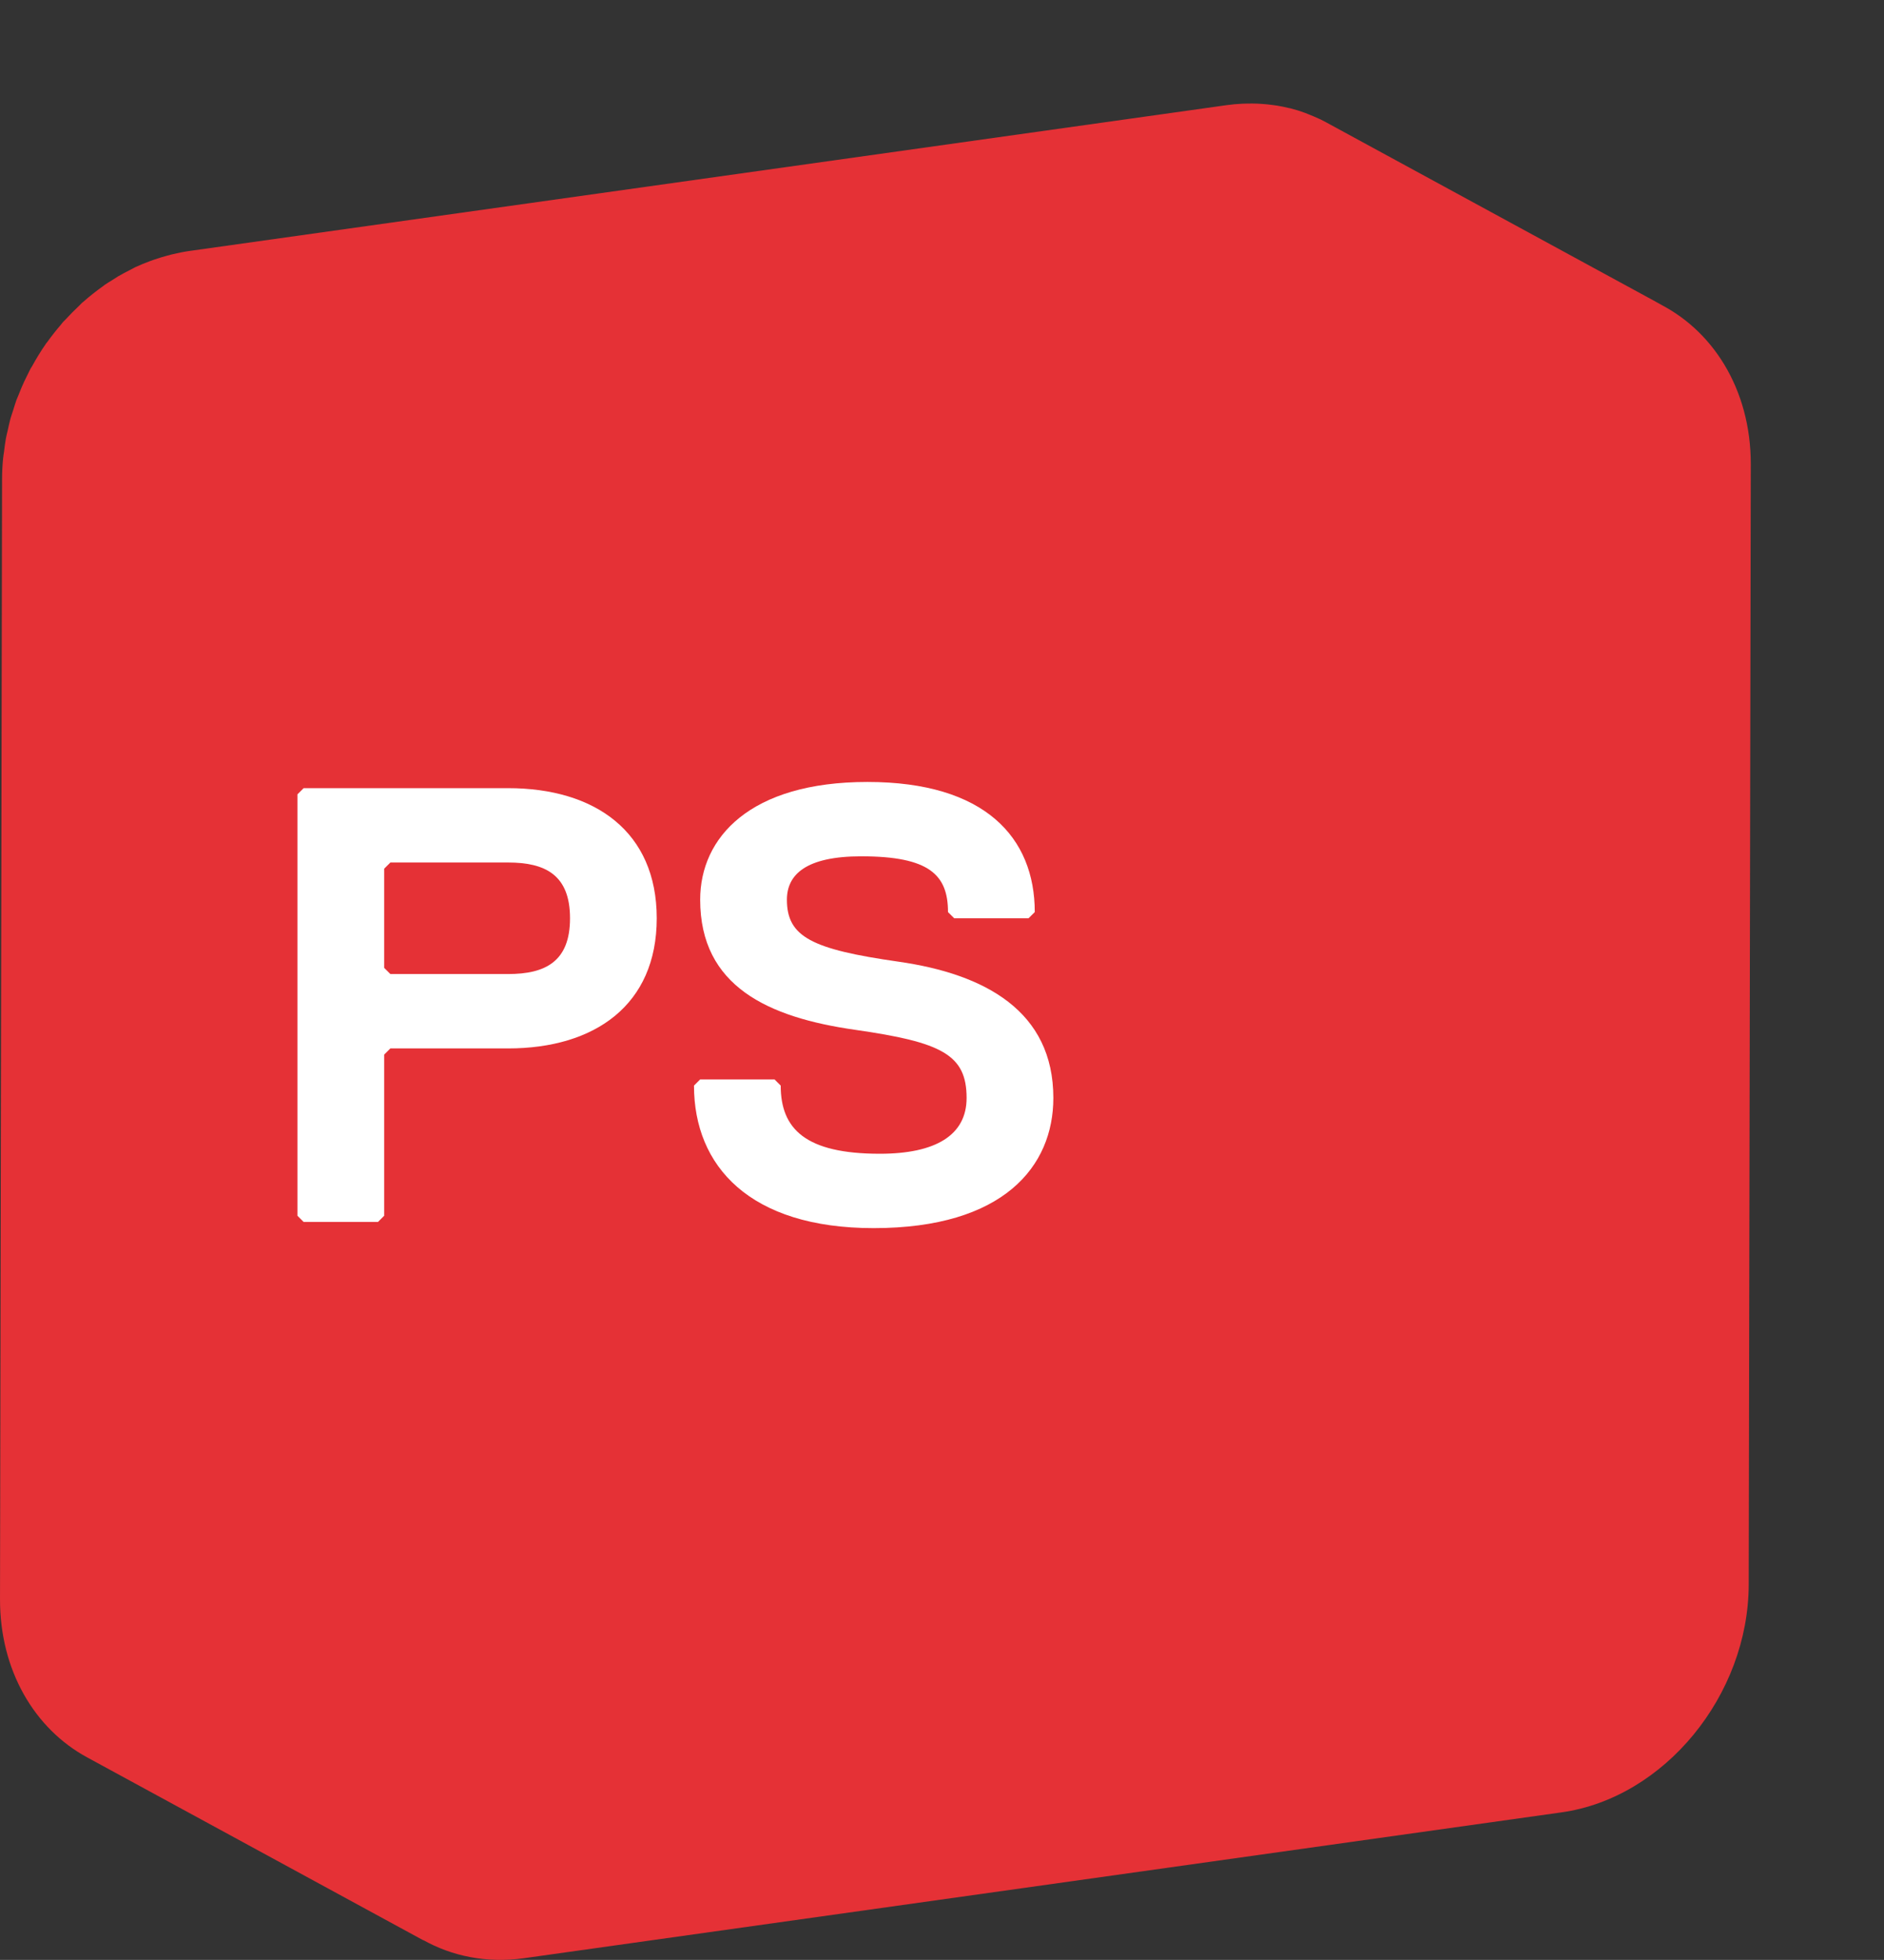
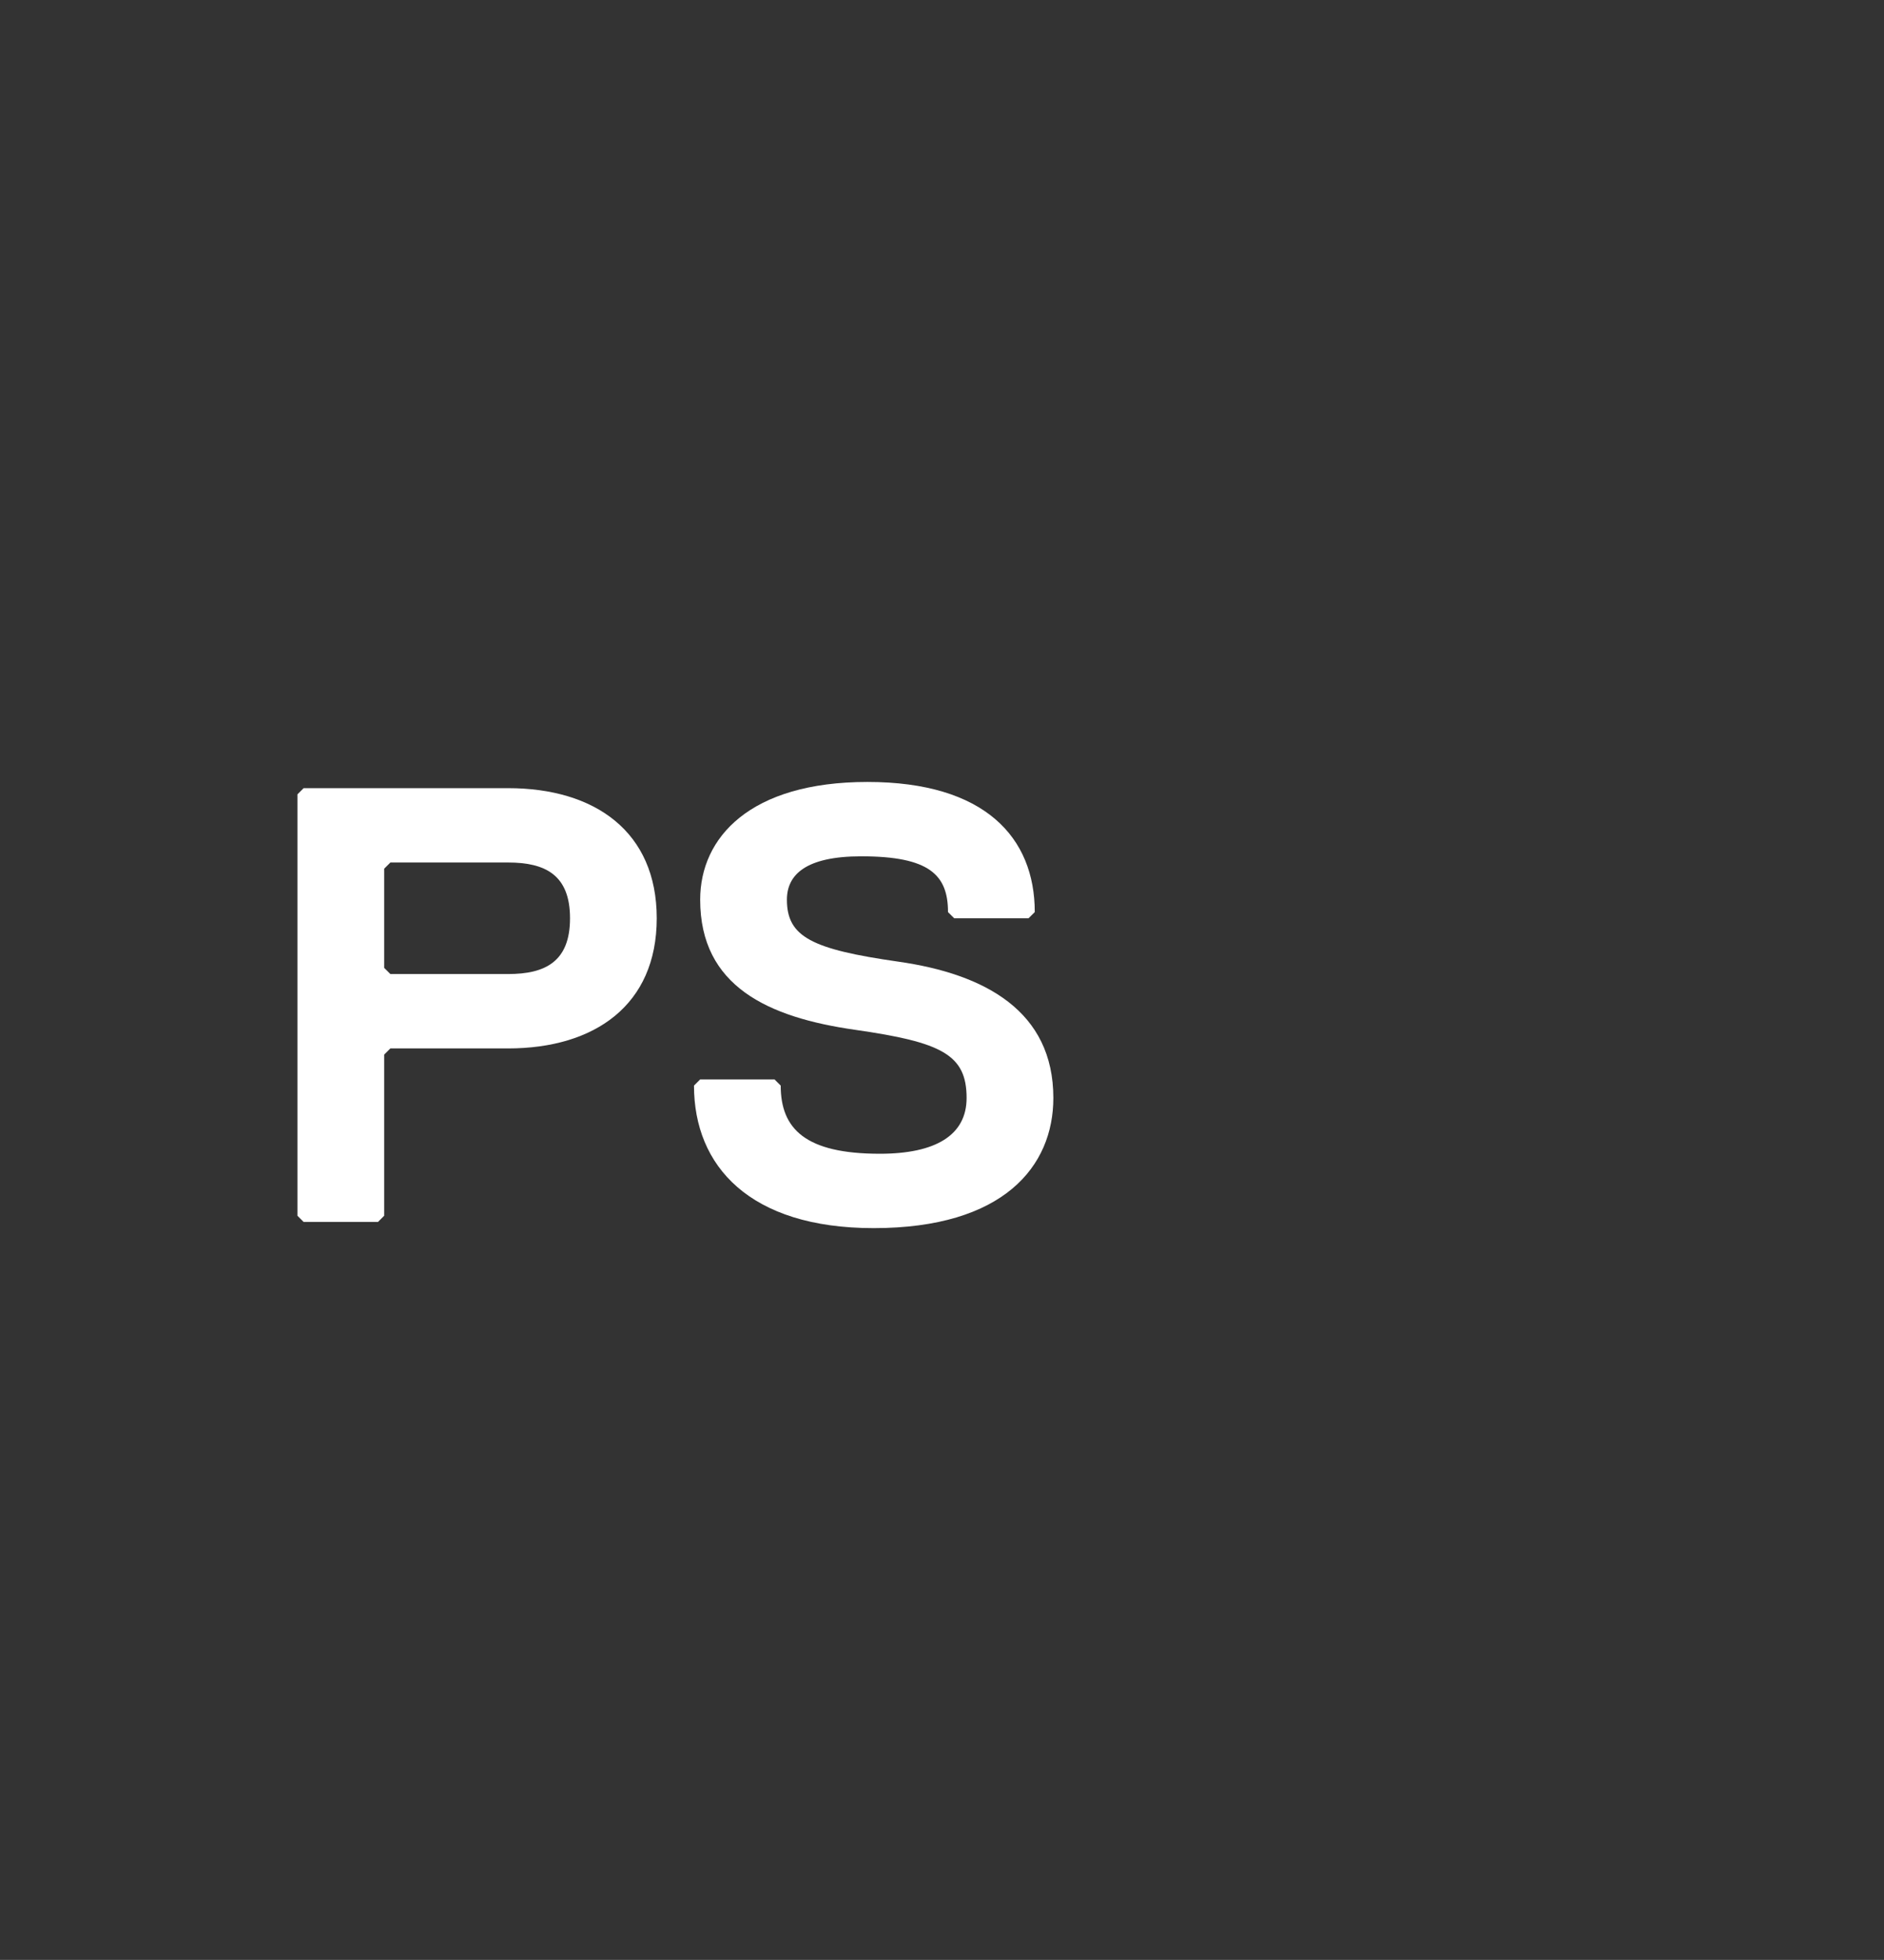
<svg xmlns="http://www.w3.org/2000/svg" xmlns:ns1="http://sodipodi.sourceforge.net/DTD/sodipodi-0.dtd" xmlns:ns2="http://www.inkscape.org/namespaces/inkscape" version="1.1" id="svg2" width="94.493" height="98.267" viewBox="0 0 94.493 98.267" ns1:docname="PS_i_Bildmarke_cmyk.eps">
  <rect x="0" y="0" width="94.493" height="98.267" fill="#333333" stroke="none" />
  <defs id="defs6" />
  <ns1:namedview id="namedview4" pagecolor="#ffffff" bordercolor="#000000" borderopacity="0.25" ns2:showpageshadow="2" ns2:pageopacity="0.0" ns2:pagecheckerboard="0" ns2:deskcolor="#d1d1d1" />
  <g id="g8" ns2:groupmode="layer" ns2:label="ink_ext_XXXXXX" transform="matrix(1.333,0,0,-1.333,0,98.267)">
    <g id="g10" transform="scale(0.1)">
-       <path d="m 622.832,623.633 c 0.059,-0.031 0.121,-0.051 0.172,-0.078 1.019,-0.481 2.019,-0.942 2.988,-1.481 -42.34,23.028 -84.679,46.071 -127.019,69.098 -0.711,0.391 -1.43,0.762 -2.153,1.121 -0.269,0.121 -0.547,0.23 -0.816,0.352 -1.172,0.546 -2.363,1.046 -3.57,1.519 -0.481,0.199 -0.954,0.399 -1.442,0.578 -1.691,0.621 -3.398,1.172 -5.16,1.61 -0.051,0.011 -0.09,0.043 -0.141,0.05 -0.238,0.063 -0.519,0.09 -0.769,0.153 -1.442,0.359 -2.891,0.648 -4.379,0.898 -0.582,0.102 -1.211,0.168 -1.813,0.25 -1.218,0.16 -2.449,0.301 -3.687,0.379 -0.672,0.063 -1.332,0.09 -2,0.121 -1.27,0.051 -2.57,0.051 -3.871,0.02 -0.609,-0.02 -1.211,-0.02 -1.82,-0.051 -1.899,-0.09 -3.829,-0.25 -5.758,-0.527 L 71.231,642.781 c -2.16,-0.308 -4.309,-0.75 -6.43,-1.258 -0.609,-0.152 -1.199,-0.308 -1.789,-0.46 -1.629,-0.442 -3.25,-0.942 -4.84,-1.481 -0.531,-0.187 -1.059,-0.359 -1.578,-0.551 -1.942,-0.726 -3.863,-1.5 -5.742,-2.367 -0.098,-0.051 -0.18,-0.109 -0.281,-0.152 -0.539,-0.258 -1.066,-0.578 -1.609,-0.848 -1.527,-0.781 -3.039,-1.562 -4.527,-2.43 -0.75,-0.453 -1.461,-0.929 -2.211,-1.41 -0.93,-0.582 -1.891,-1.133 -2.789,-1.761 -0.223,-0.149 -0.41,-0.34 -0.621,-0.481 -2.59,-1.84 -5.09,-3.809 -7.492,-5.937 -0.137,-0.122 -0.289,-0.223 -0.438,-0.34 -0.379,-0.352 -0.723,-0.762 -1.101,-1.121 -1.75,-1.641 -3.438,-3.34 -5.078,-5.129 -0.332,-0.364 -0.711,-0.692 -1.043,-1.051 -0.27,-0.313 -0.5,-0.66 -0.77,-0.981 -1.758,-2.039 -3.438,-4.16 -5.008,-6.359 -0.18,-0.262 -0.41,-0.492 -0.609,-0.762 -0.031,-0.058 -0.07,-0.129 -0.102,-0.179 -1.84,-2.641 -3.52,-5.41 -5.09,-8.258 -0.18,-0.313 -0.398,-0.594 -0.57,-0.91 -0.469,-0.871 -0.871,-1.782 -1.32,-2.672 -0.371,-0.762 -0.77,-1.52 -1.129,-2.301 -0.742,-1.598 -1.422,-3.238 -2.059,-4.891 -0.23,-0.57 -0.492,-1.128 -0.711,-1.707 -0.031,-0.101 -0.082,-0.211 -0.121,-0.3 -0.449,-1.243 -0.82,-2.52 -1.219,-3.801 -0.332,-1.051 -0.711,-2.078 -1.012,-3.141 -0.398,-1.437 -0.688,-2.91 -1.02,-4.379 -0.23,-1.019 -0.512,-2.019 -0.699,-3.07 -0.301,-1.609 -0.48,-3.25 -0.691,-4.898 -0.121,-0.891 -0.289,-1.782 -0.371,-2.68 -0.25,-2.551 -0.379,-5.121 -0.387,-7.703 L 0.004,135.703 C -0.059,108.805 13.051,86.902 32.73,76.203 75.07,53.172 117.41,30.133 159.762,7.102 c -0.258,0.133 -0.481,0.32 -0.719,0.473 11,-6.211 24.098,-8.91 38.16,-6.941 L 587.563,55.492 c 38.66,5.43 70.32,43.992 70.41,85.723 l 0.781,421.308 c 0.047,28.34 -14.492,51.098 -35.922,61.11" style="fill:#e53136;fill-opacity:1;fill-rule:nonzero;stroke:none" id="path12" />
      <path d="m 191.168,412.766 h -44.289 l -2.332,-2.332 v -37.289 l 2.332,-2.332 h 44.289 c 13.988,0 23.309,4.66 23.309,20.972 0,16.32 -9.321,20.981 -23.309,20.981 m 0,-69.93 h -44.289 l -2.332,-2.332 v -60.602 l -2.328,-2.339 h -27.973 l -2.328,2.339 v 158.5 l 2.328,2.332 h 76.922 c 32.629,0 55.937,-16.308 55.937,-48.949 0,-32.621 -23.308,-48.949 -55.937,-48.949" style="fill:#ffffff;fill-opacity:1;fill-rule:nonzero;stroke:none" id="path14" />
      <path d="m 328.723,275.242 c -46.621,0 -67.602,23.301 -67.602,53.613 l 2.328,2.329 h 27.981 l 2.32,-2.329 c 0,-16.32 9.332,-25.64 37.301,-25.64 20.992,0 32.64,6.988 32.64,20.98 0,16.309 -9.332,20.969 -41.961,25.641 -32.628,4.656 -58.281,16.309 -58.281,48.949 0,23.309 18.653,44.278 62.942,44.278 44.289,0 62.949,-20.969 62.949,-48.95 l -2.348,-2.328 h -27.961 l -2.34,2.328 c 0,13.992 -7,20.981 -32.628,20.981 -20.981,0 -27.981,-6.989 -27.981,-16.309 0,-13.992 9.328,-18.66 41.961,-23.32 32.637,-4.652 58.289,-18.641 58.289,-51.27 0,-25.652 -18.652,-48.953 -67.609,-48.953" style="fill:#ffffff;fill-opacity:1;fill-rule:nonzero;stroke:none" id="path16" />
    </g>
  </g>
</svg>